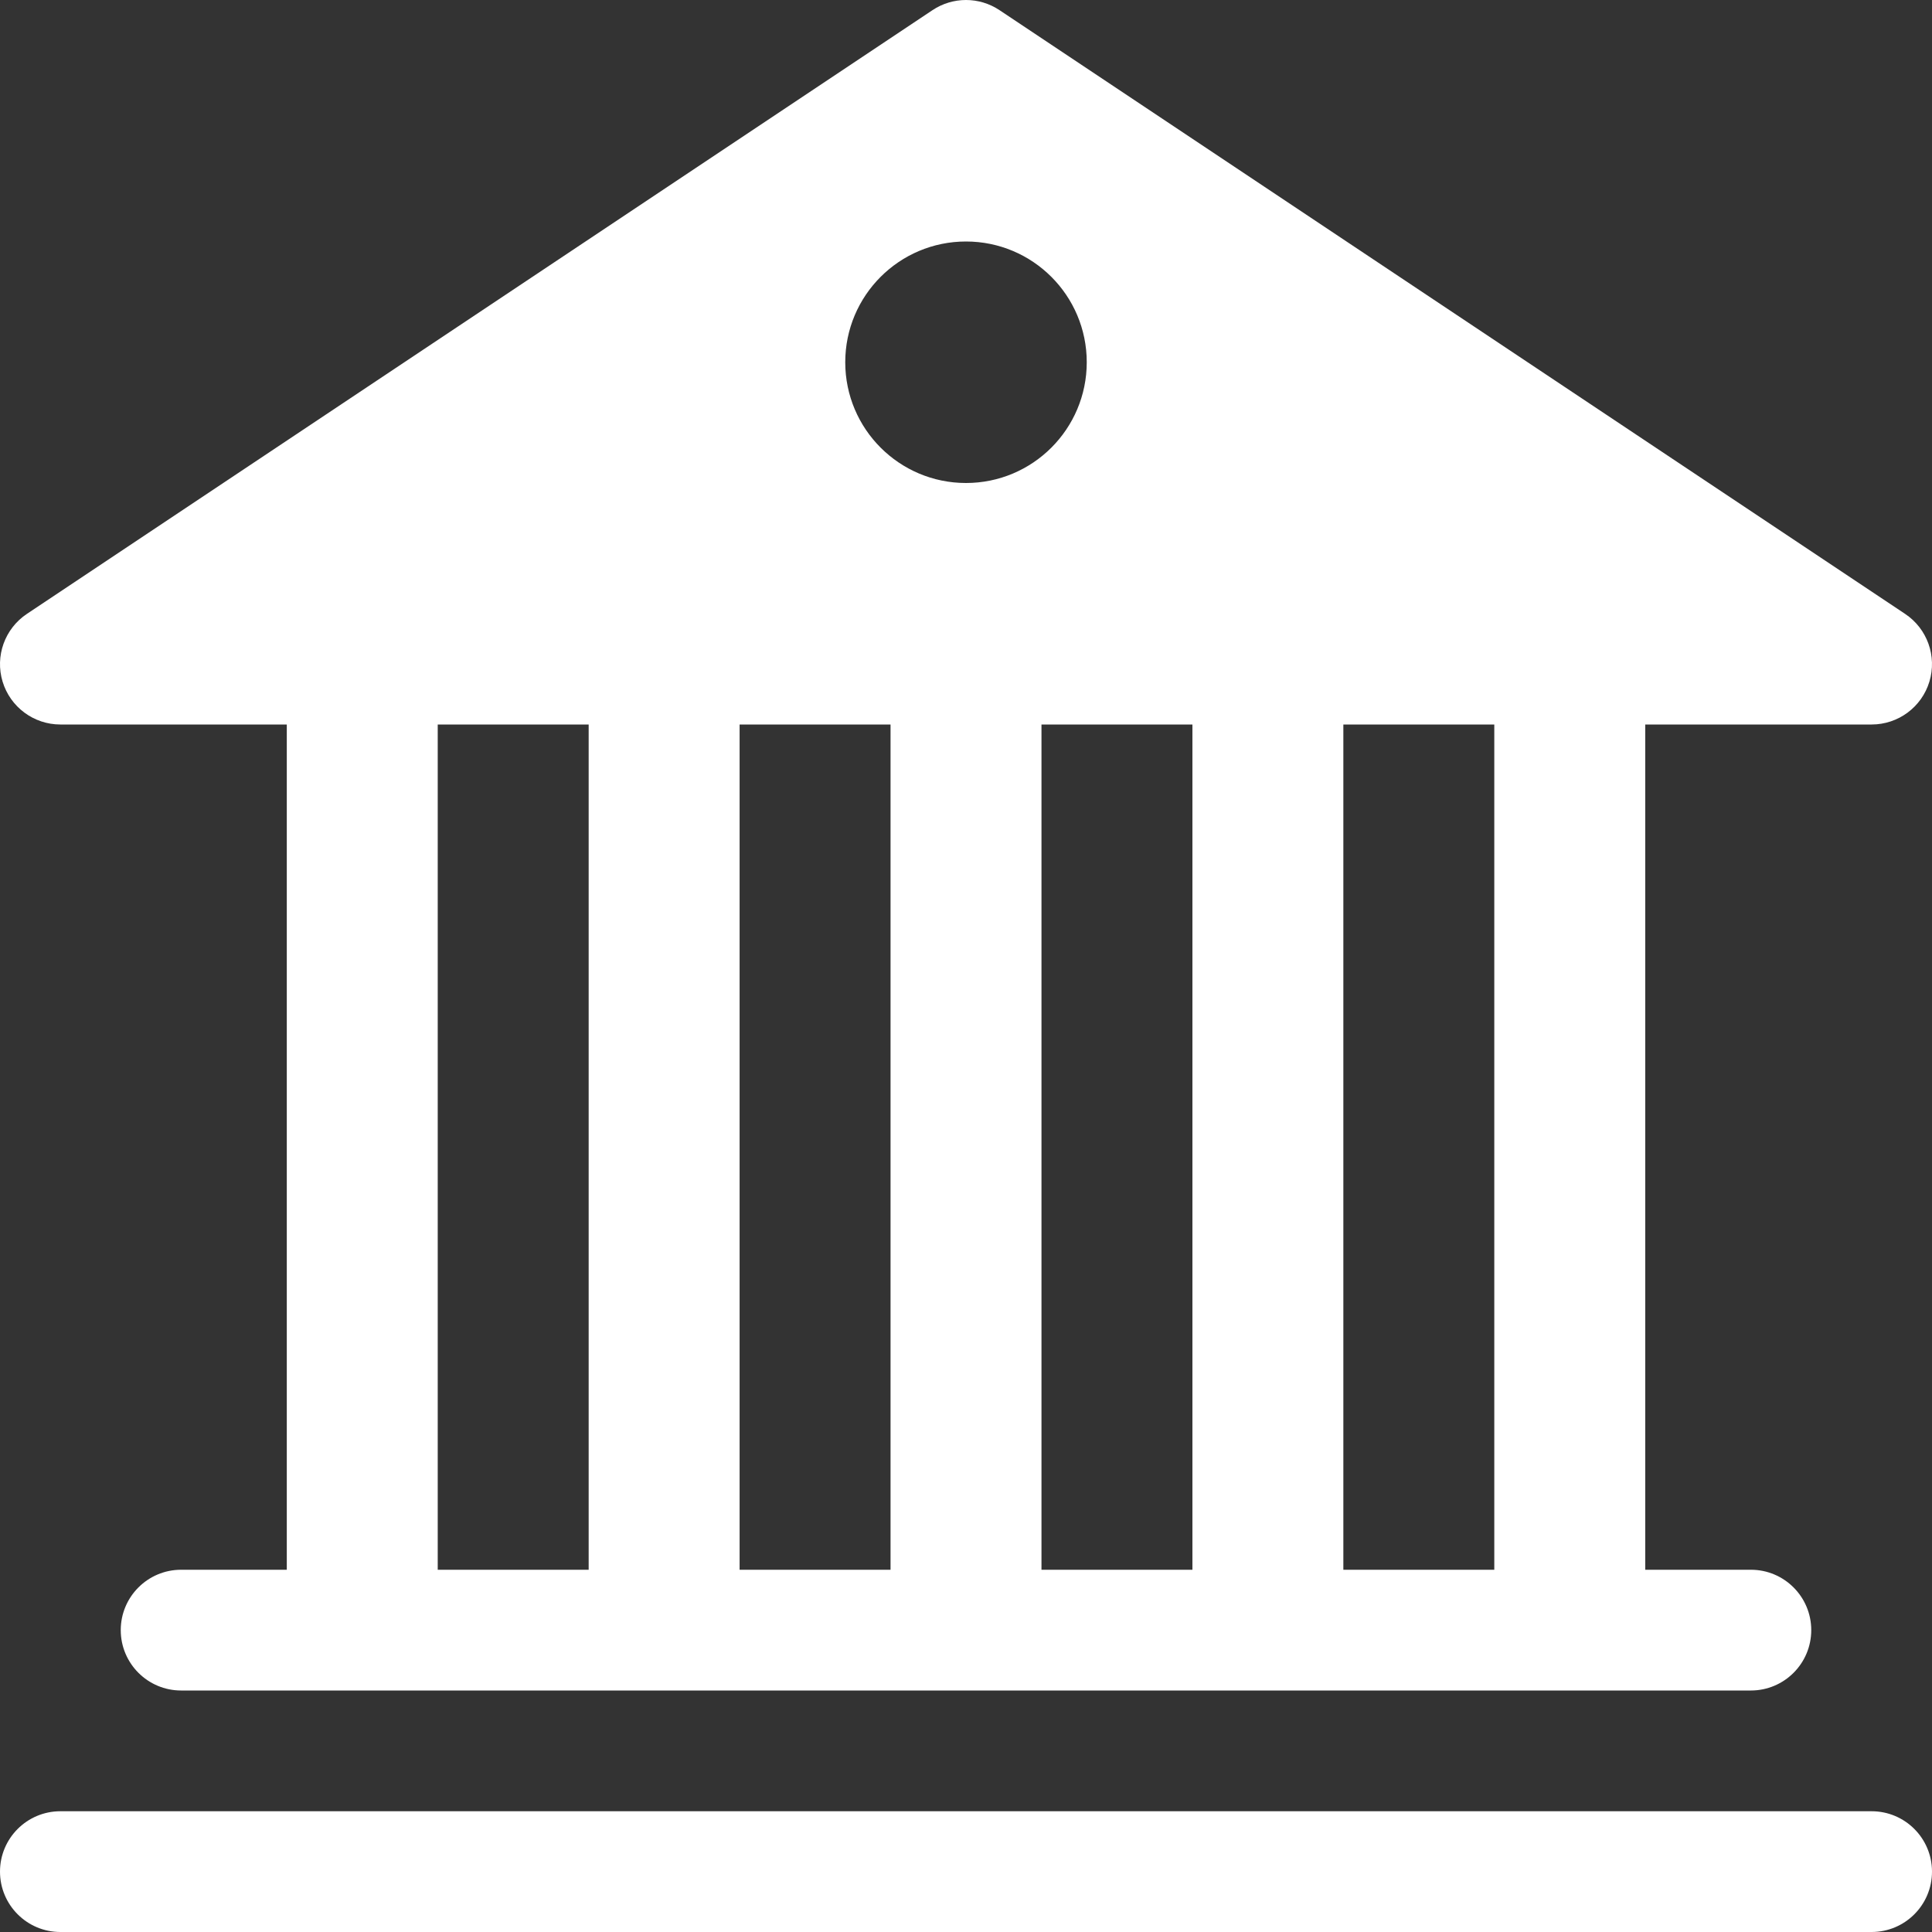
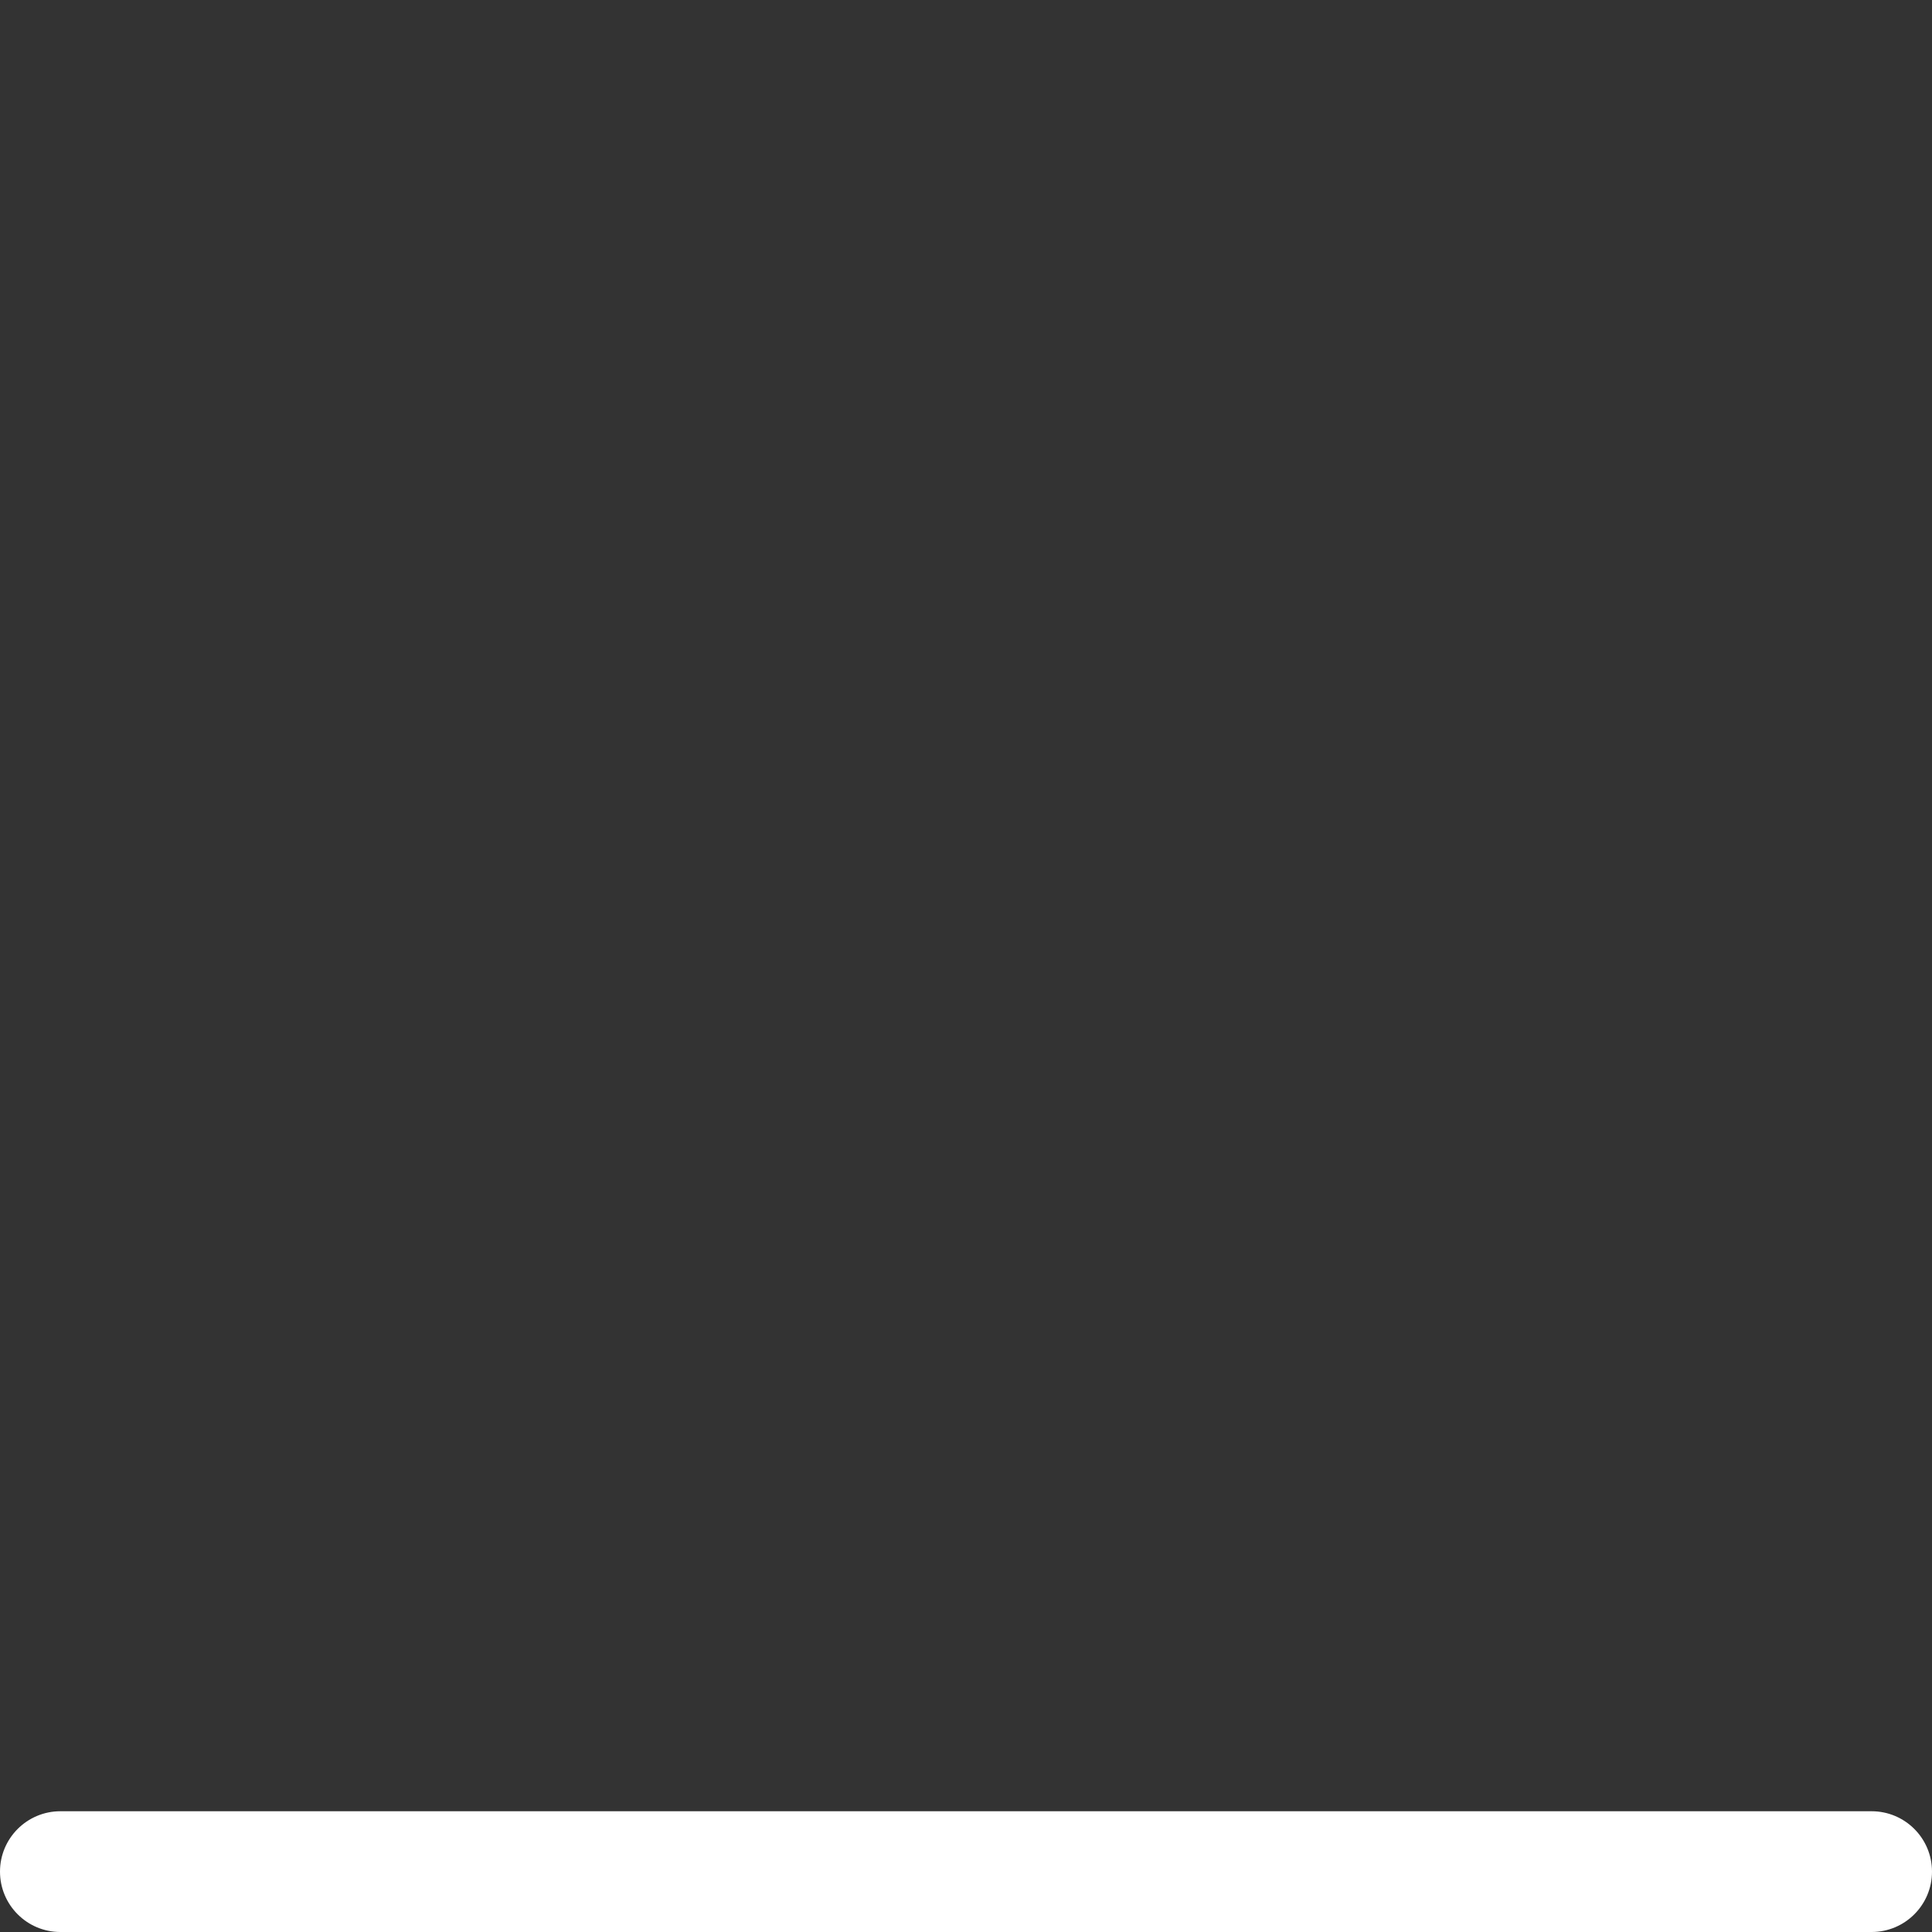
<svg xmlns="http://www.w3.org/2000/svg" width="120" height="120" viewBox="0 0 120 120" fill="none">
  <rect x="0" y="0" width="120" height="120" fill="#333333" stroke="none" />
-   <path d="M62.08 0.63C60.821 -0.21 59.18 -0.21 57.92 0.63L1.67 38.13C0.295 39.047 -0.318 40.755 0.161 42.337C0.64 43.918 2.098 45 3.75 45H17.813V97.5H11.25C9.179 97.5 7.5 99.179 7.5 101.25C7.5 103.321 9.179 105 11.25 105H108.75C110.821 105 112.5 103.321 112.5 101.25C112.5 99.179 110.821 97.5 108.75 97.5H102.188V45H116.25C117.903 45 119.361 43.918 119.839 42.337C120.318 40.755 119.705 39.047 118.33 38.13L62.08 0.63ZM92.813 45V97.5H83.438V45H92.813ZM74.063 45V97.5H64.688V45H74.063ZM55.313 45V97.5H45.938V45H55.313ZM36.563 45V97.5H27.188V45H36.563ZM60 30C55.858 30 52.5 26.642 52.5 22.5C52.5 18.358 55.858 15 60 15C64.142 15 67.5 18.358 67.5 22.5C67.5 26.642 64.142 30 60 30Z" fill="white" />
  <path d="M3.75 112.5C1.679 112.5 0 114.179 0 116.25C0 118.321 1.679 120 3.75 120H116.25C118.321 120 120 118.321 120 116.25C120 114.179 118.321 112.5 116.25 112.5H3.75Z" fill="white" />
</svg>